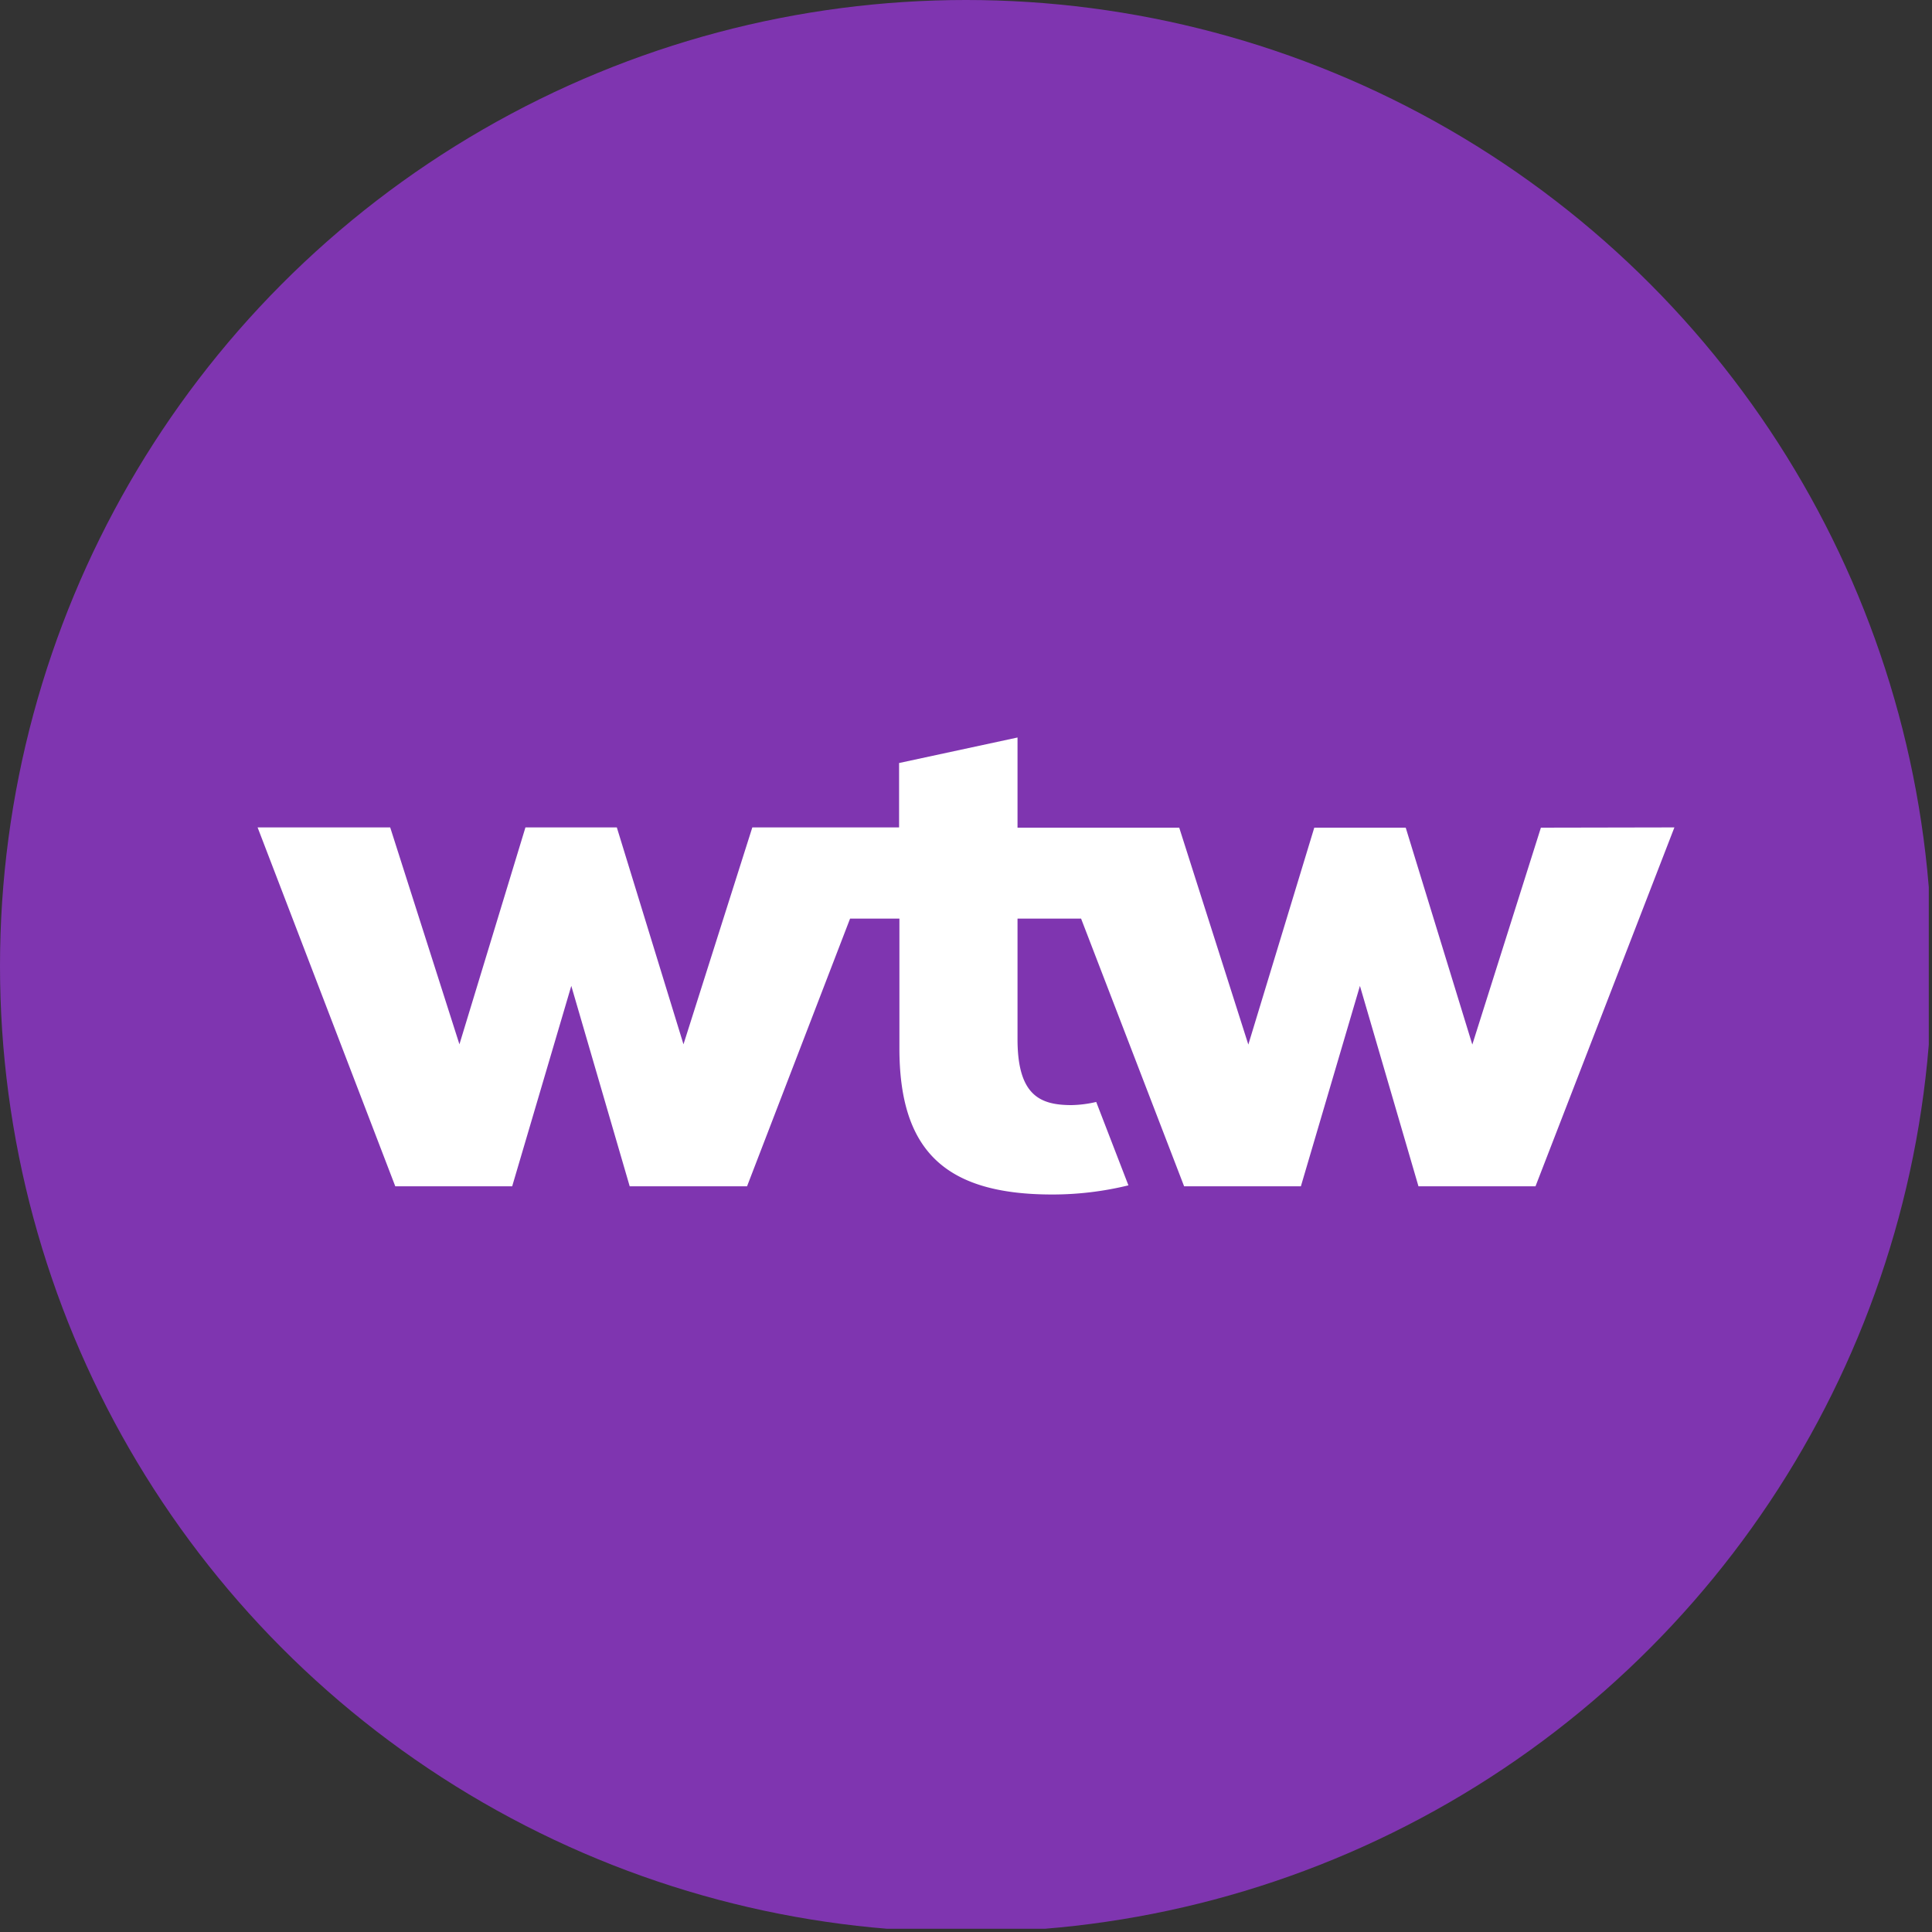
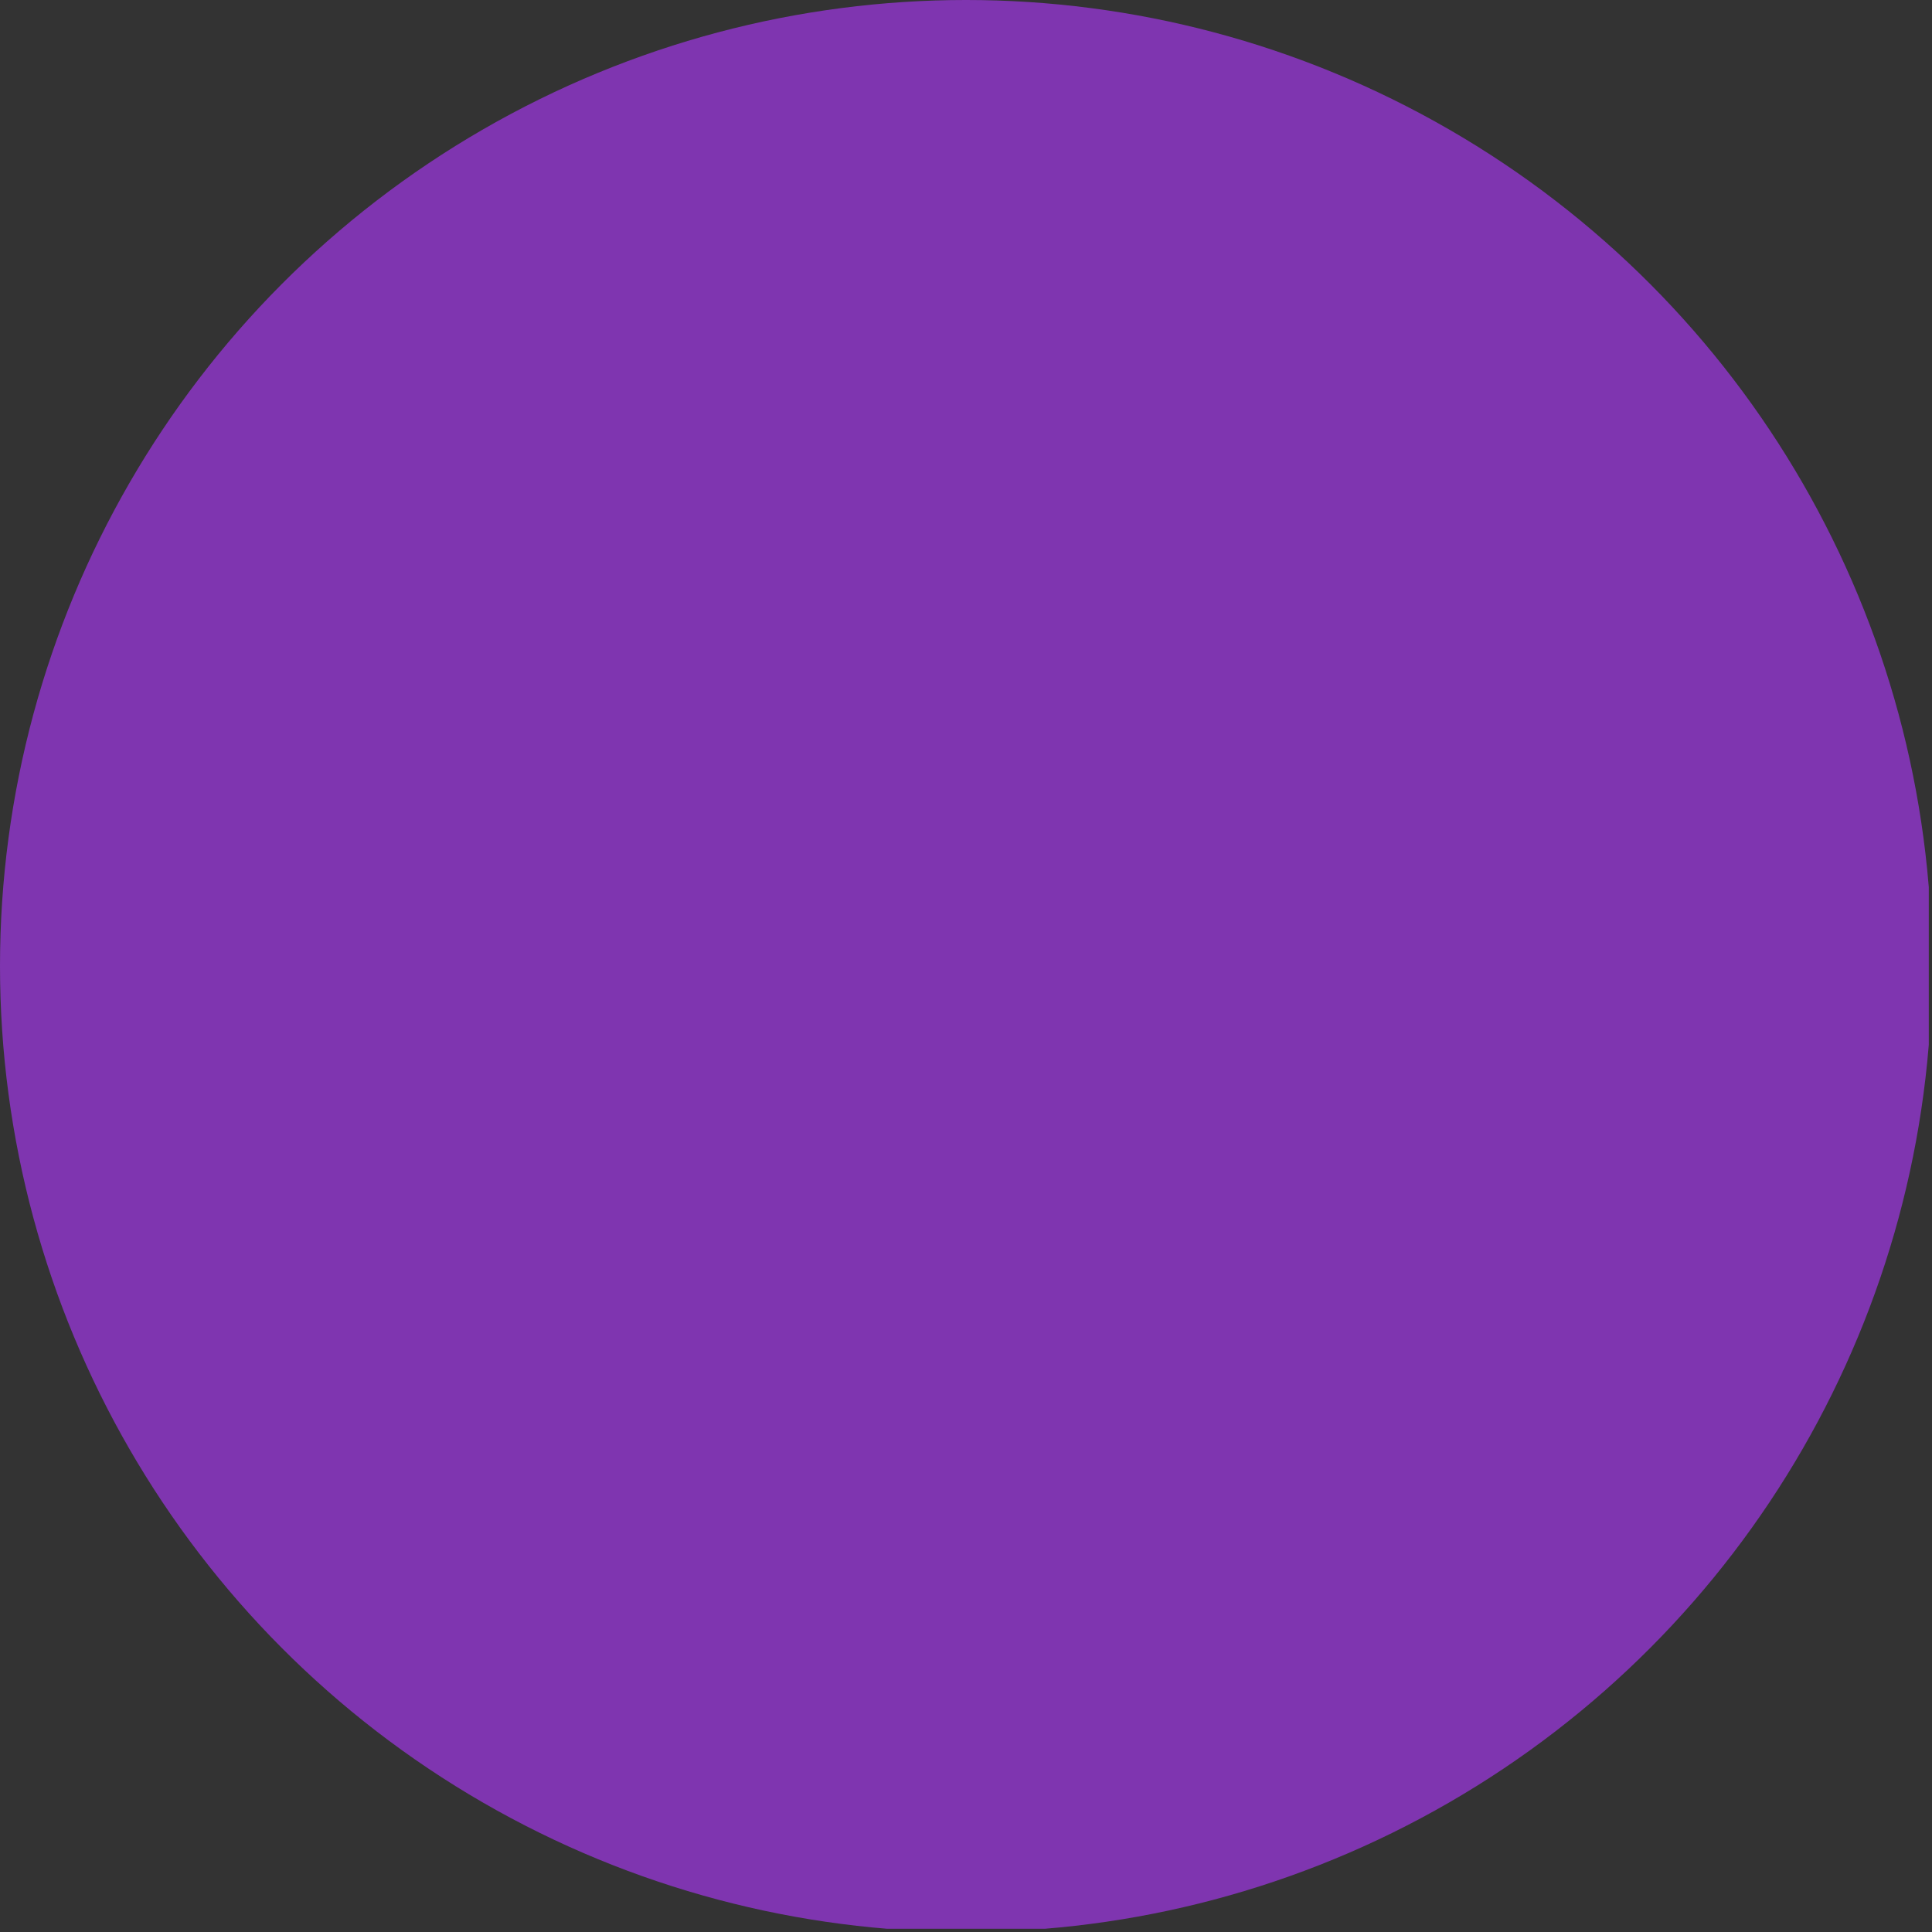
<svg xmlns="http://www.w3.org/2000/svg" viewBox="0 0 300 300" width="300" height="300">
  <rect x="0" y="0" width="300" height="300" fill="#333333" stroke="none" />
  <defs>
    <clipPath id="bz_circular_clip">
      <circle cx="150.0" cy="150.0" r="150.0" />
    </clipPath>
  </defs>
  <g clip-path="url(#bz_circular_clip)">
    <rect x="-0.5" y="-0.5" width="300" height="300" fill="#7f35b0" />
-     <path d="M260,128.48l-21.57,55.73H220.26l-9.09-31.12L202,184.21H183.87l-16-41.57H158v18.72c0,8.79,3.55,10.24,8.4,10.24a18.167,18.167,0,0,0,3.82-.49l5,12.95a49.6,49.6,0,0,1-11.83,1.42c-16.63,0-23.73-6.8-23.73-22.71V142.64H132l-16,41.57H97.78l-9.07-31.12-9.18,31.12H61.38L40,128.48H60.59l10.75,33.68,10.25-33.68H95.78l10.35,33.68,10.69-33.68h22.79v-10L158,114.52v14h25.11l10.73,33.68,10.24-33.68h14.2l10.34,33.68,10.65-33.68Z" fill="#fff" />
  </g>
</svg>